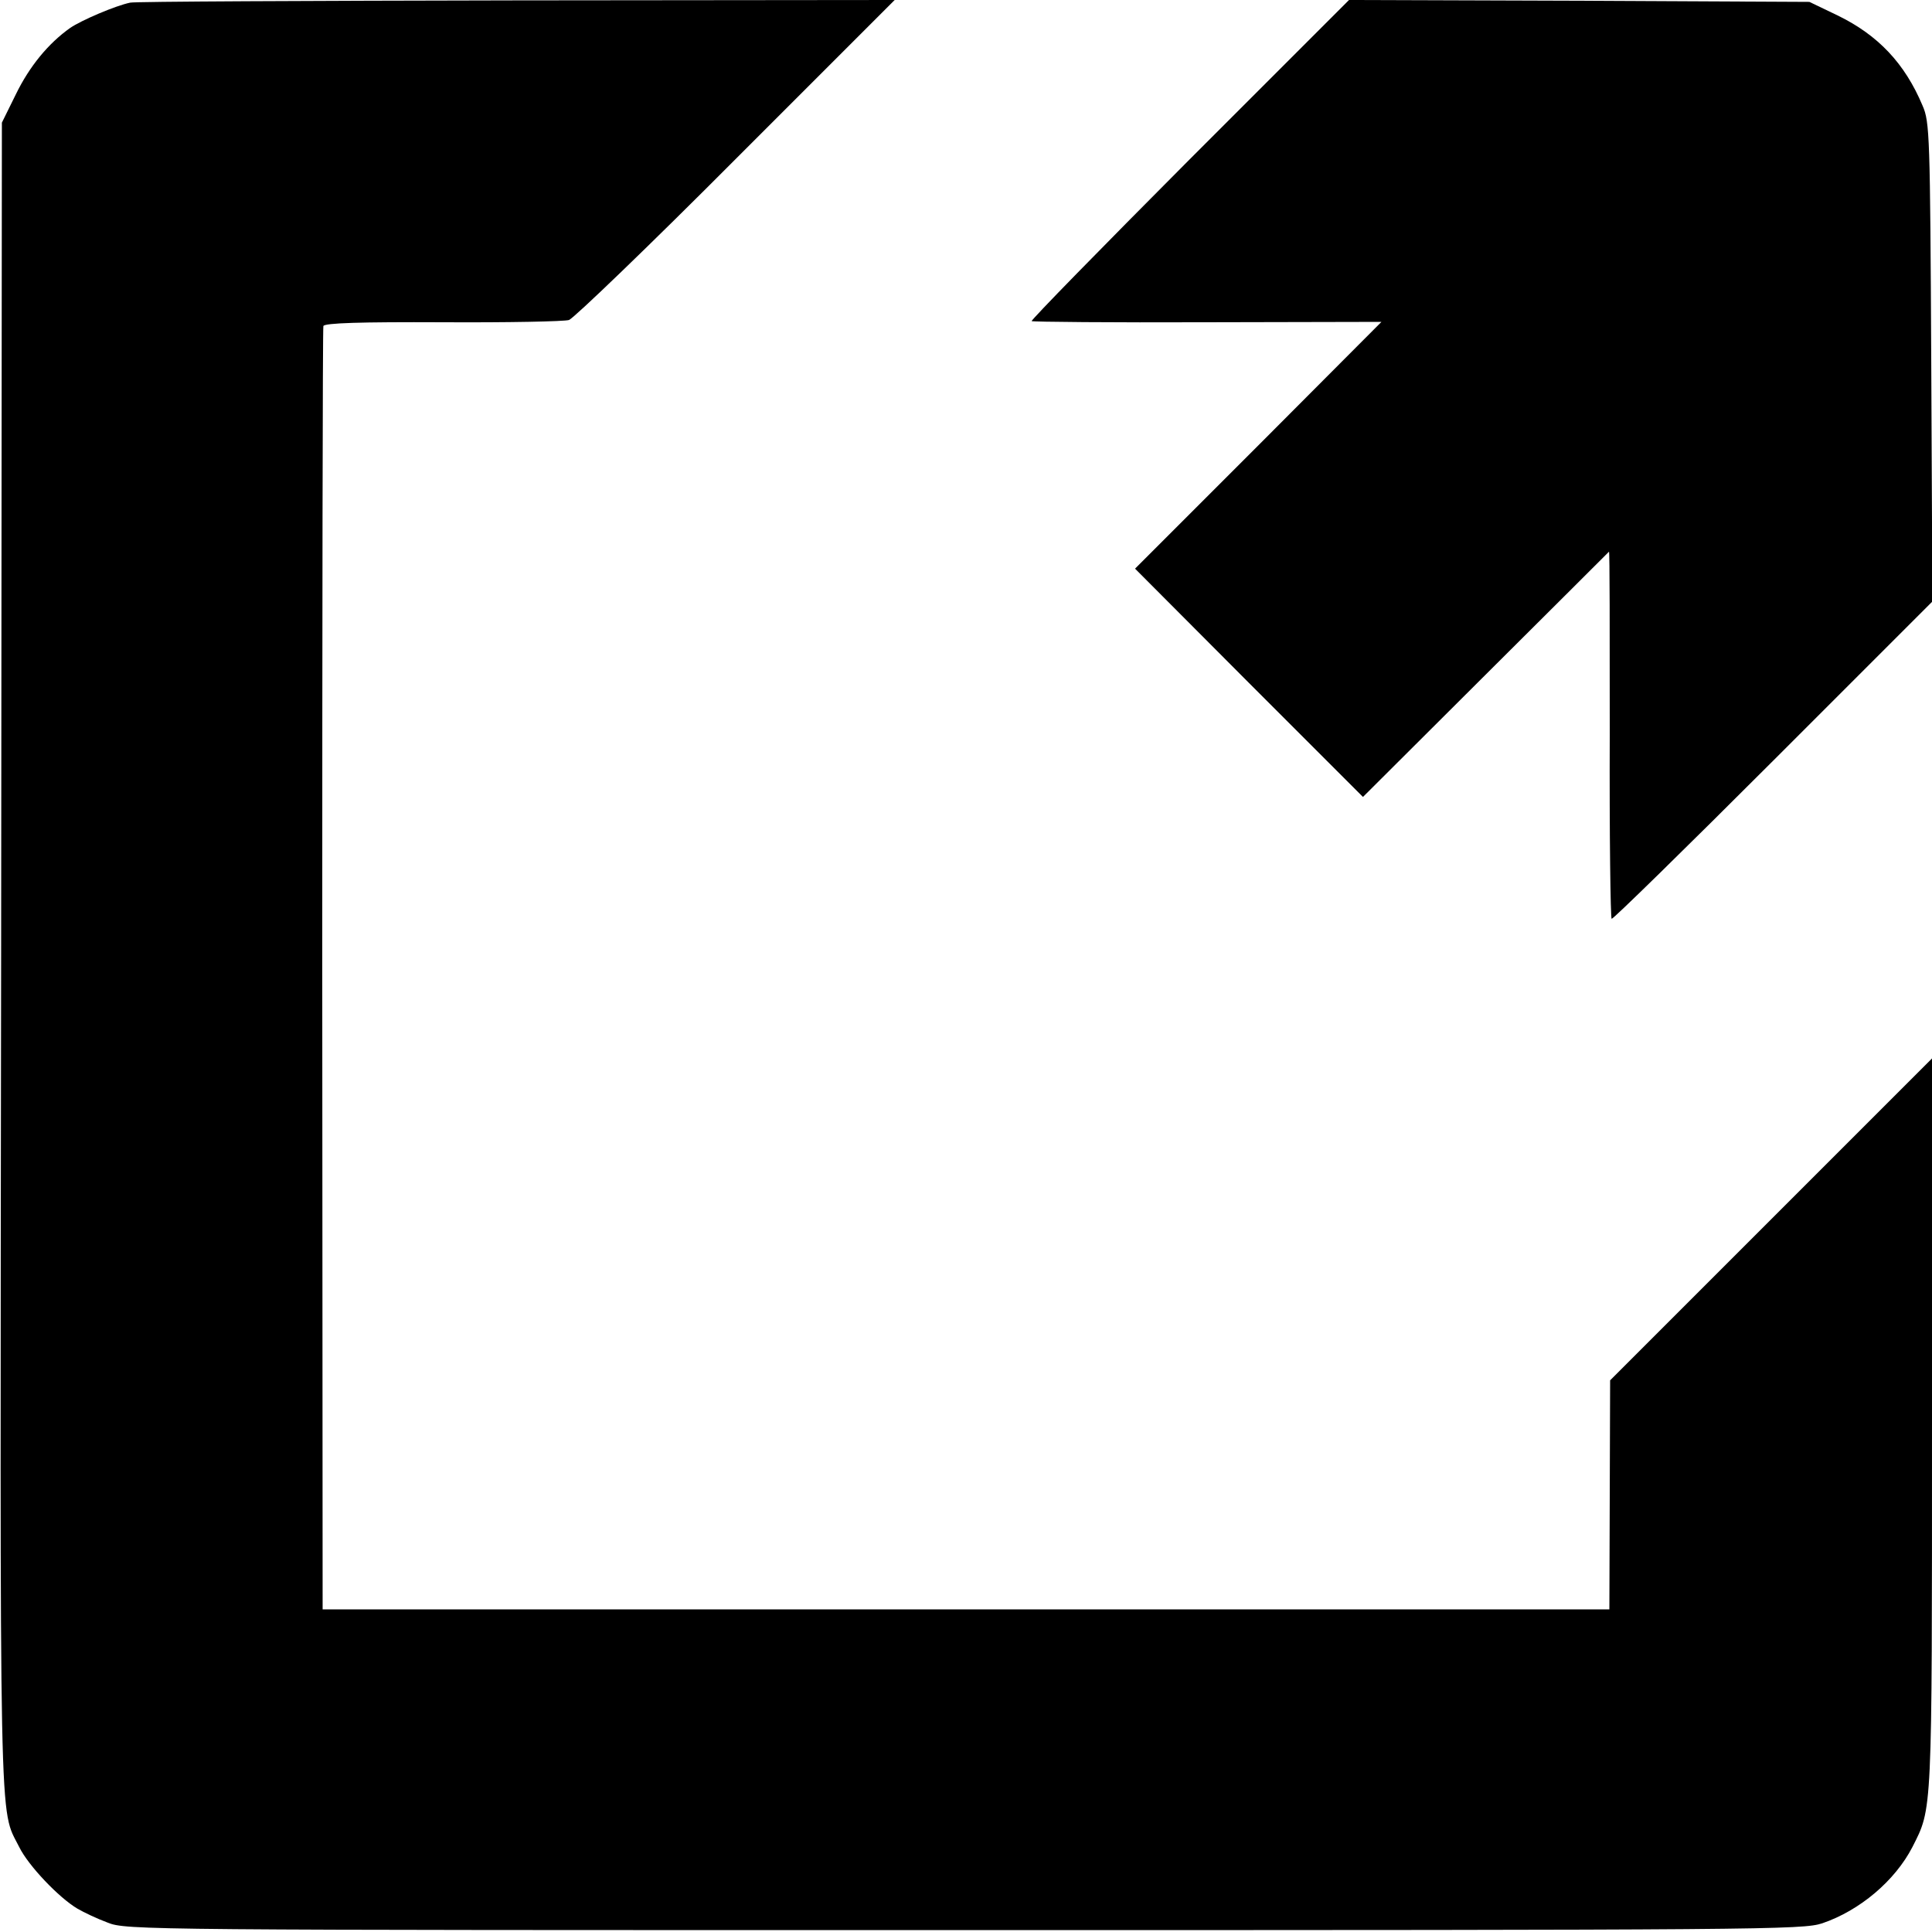
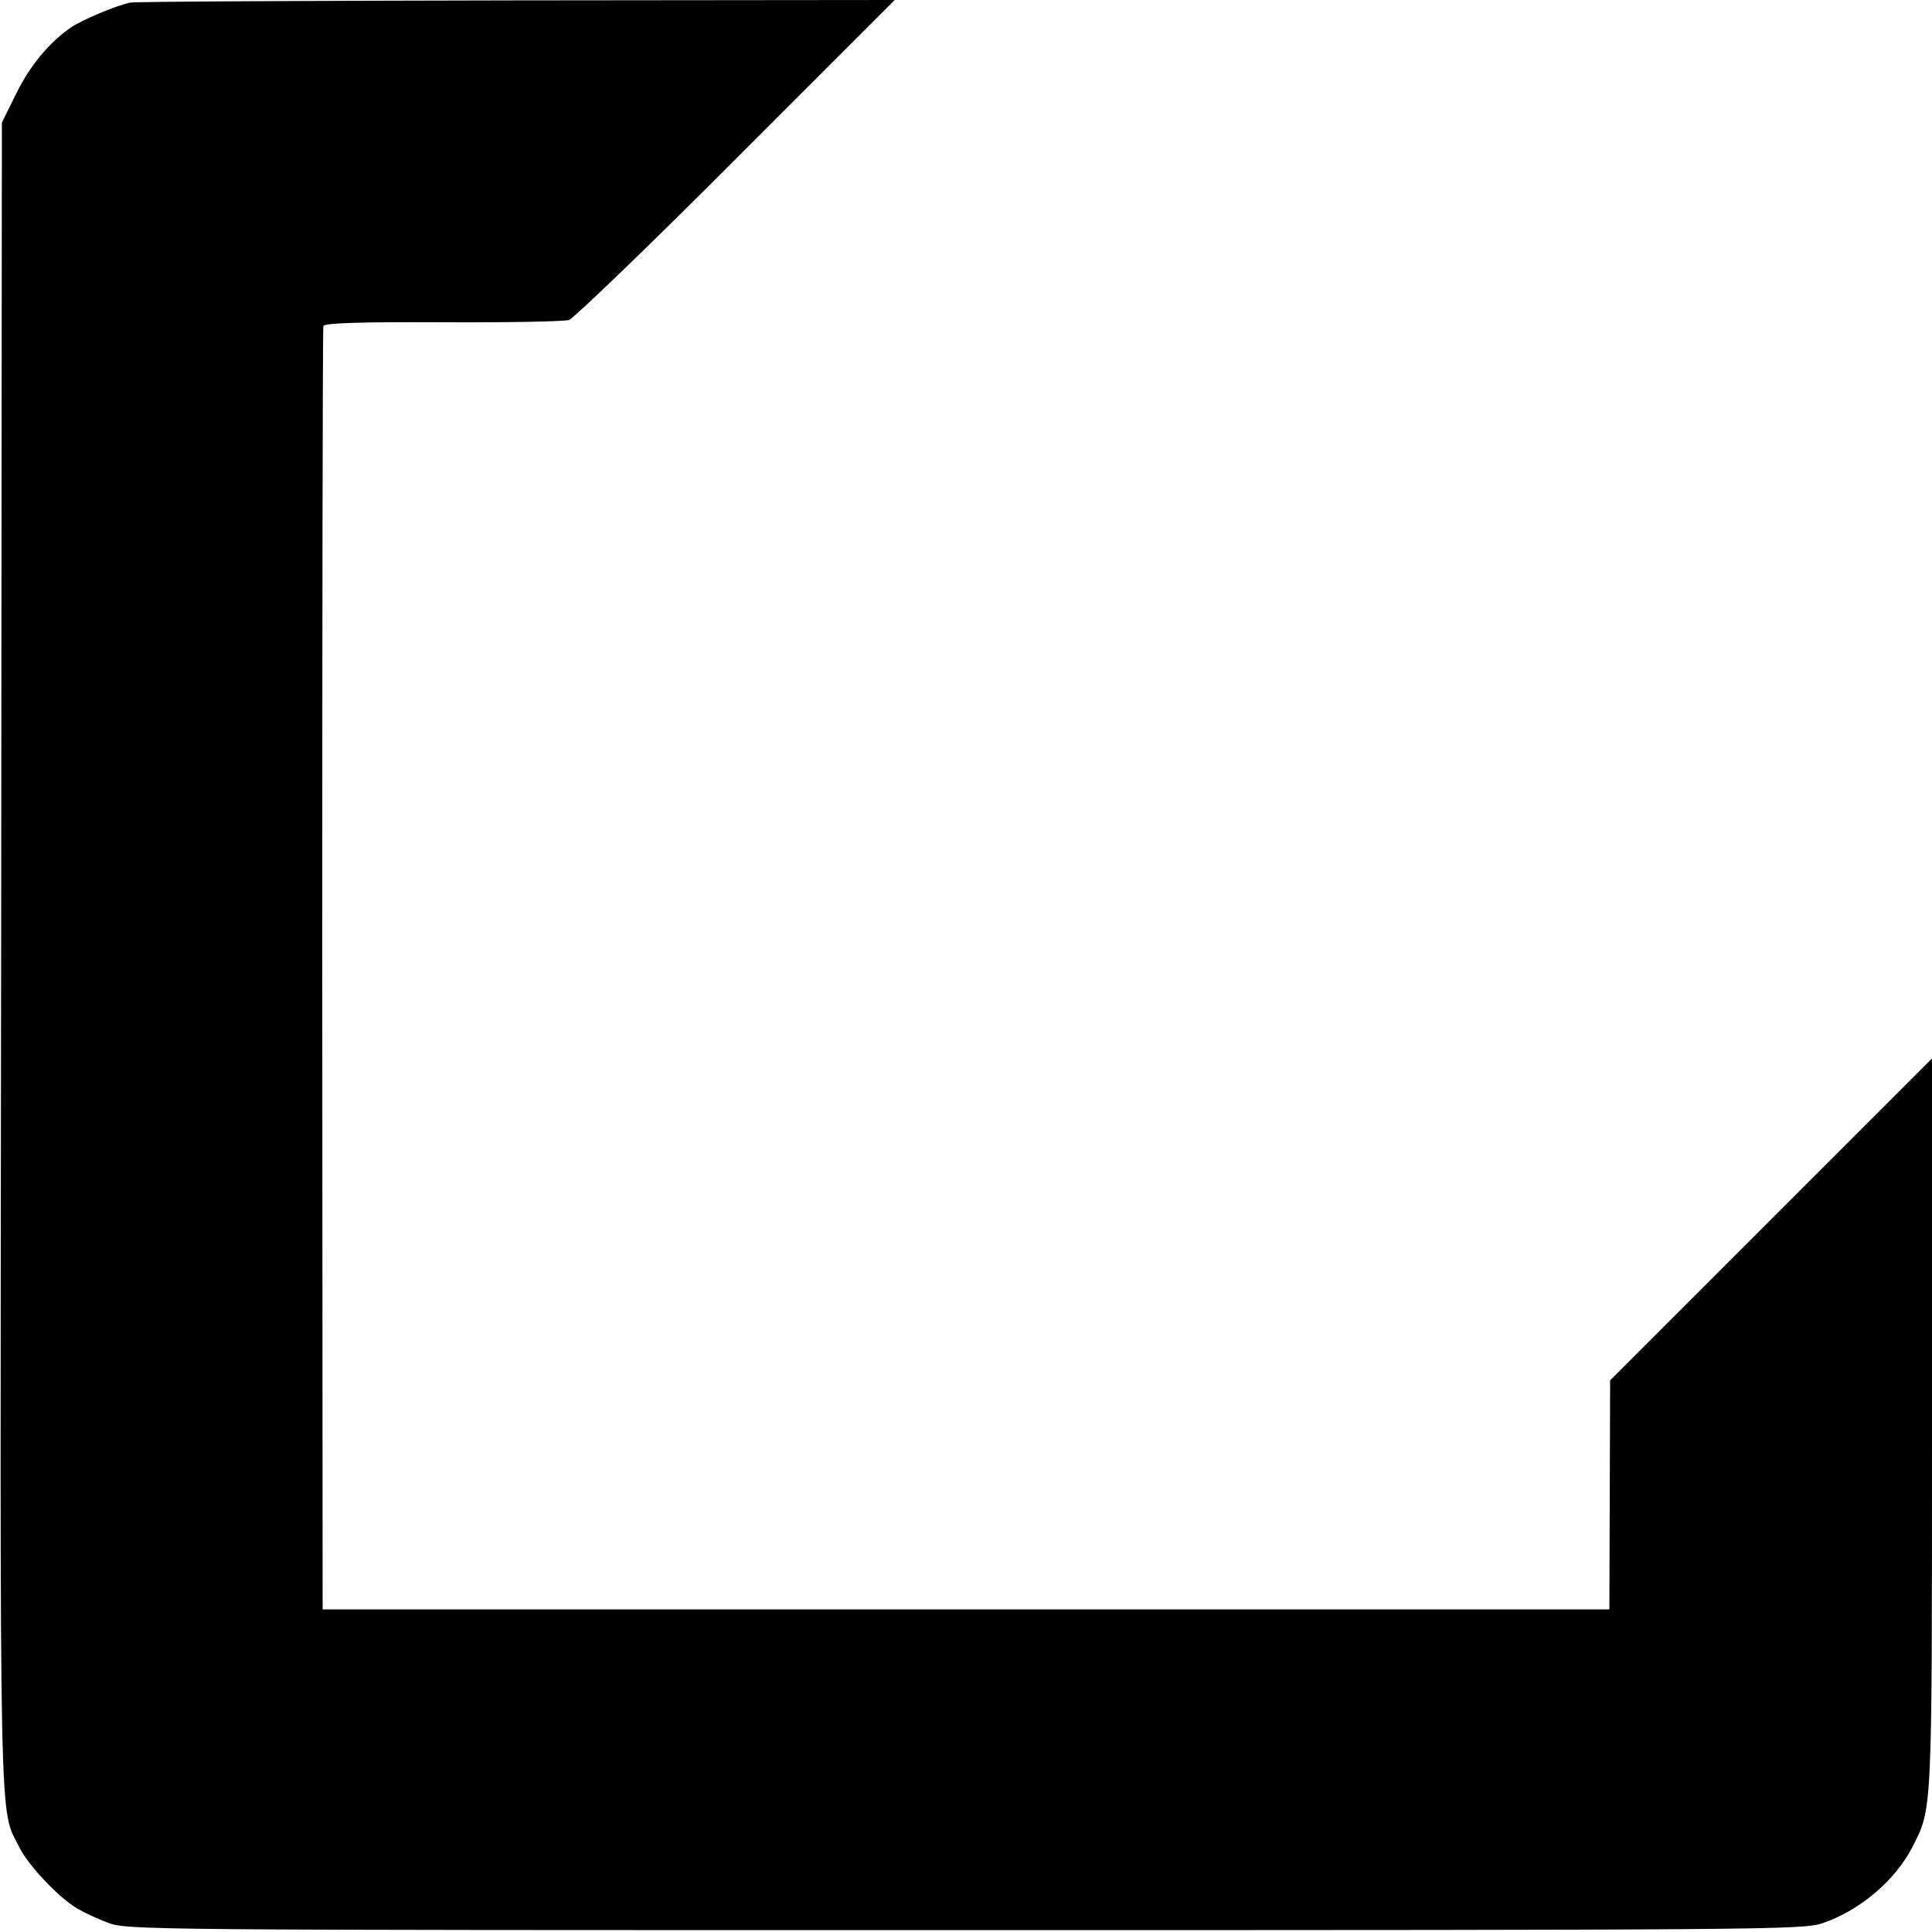
<svg xmlns="http://www.w3.org/2000/svg" version="1.0" width="512pt" height="512pt" viewBox="0 0 512 512" preserveAspectRatio="xMidYMid meet">
  <g transform="translate(0,512) scale(0.1,-0.1)" fill="#000000" stroke="none">
    <path d="M345 5113 c-39 -8 -130 -47 -159 -67 -58 -41 -108 -102 -144 -176 l-37 -75 -2 -2210 c-3 -2381 -6 -2252 48 -2360 24 -49 105 -134 154 -163 17 -10 53 -27 80 -37 49 -20 92 -20 2270 -20 2126 0 2222 1 2274 18 100 34 193 113 239 202 53 105 52 78 52 1120 l0 970 -427 -427 -426 -426 -1 -304 -1 -303 -1705 0 -1705 0 -1 1695 c0 932 1 1700 3 1706 3 8 98 11 316 10 172 -1 323 2 335 6 13 5 213 197 443 428 l420 420 -1003 -1 c-552 -1 -1012 -3 -1023 -6z" />
-     <path d="M3152 4697 c-232 -233 -420 -425 -418 -428 2 -2 212 -4 466 -3 l461 1 -326 -327 -327 -327 302 -303 302 -302 324 323 c179 178 326 325 328 327 2 1 2 -217 2 -484 -1 -267 2 -487 5 -489 3 -2 195 186 428 419 l422 422 -3 634 c-3 600 -4 637 -23 680 -47 112 -118 187 -225 239 l-75 36 -610 3 -610 2 -423 -423z" />
  </g>
</svg>